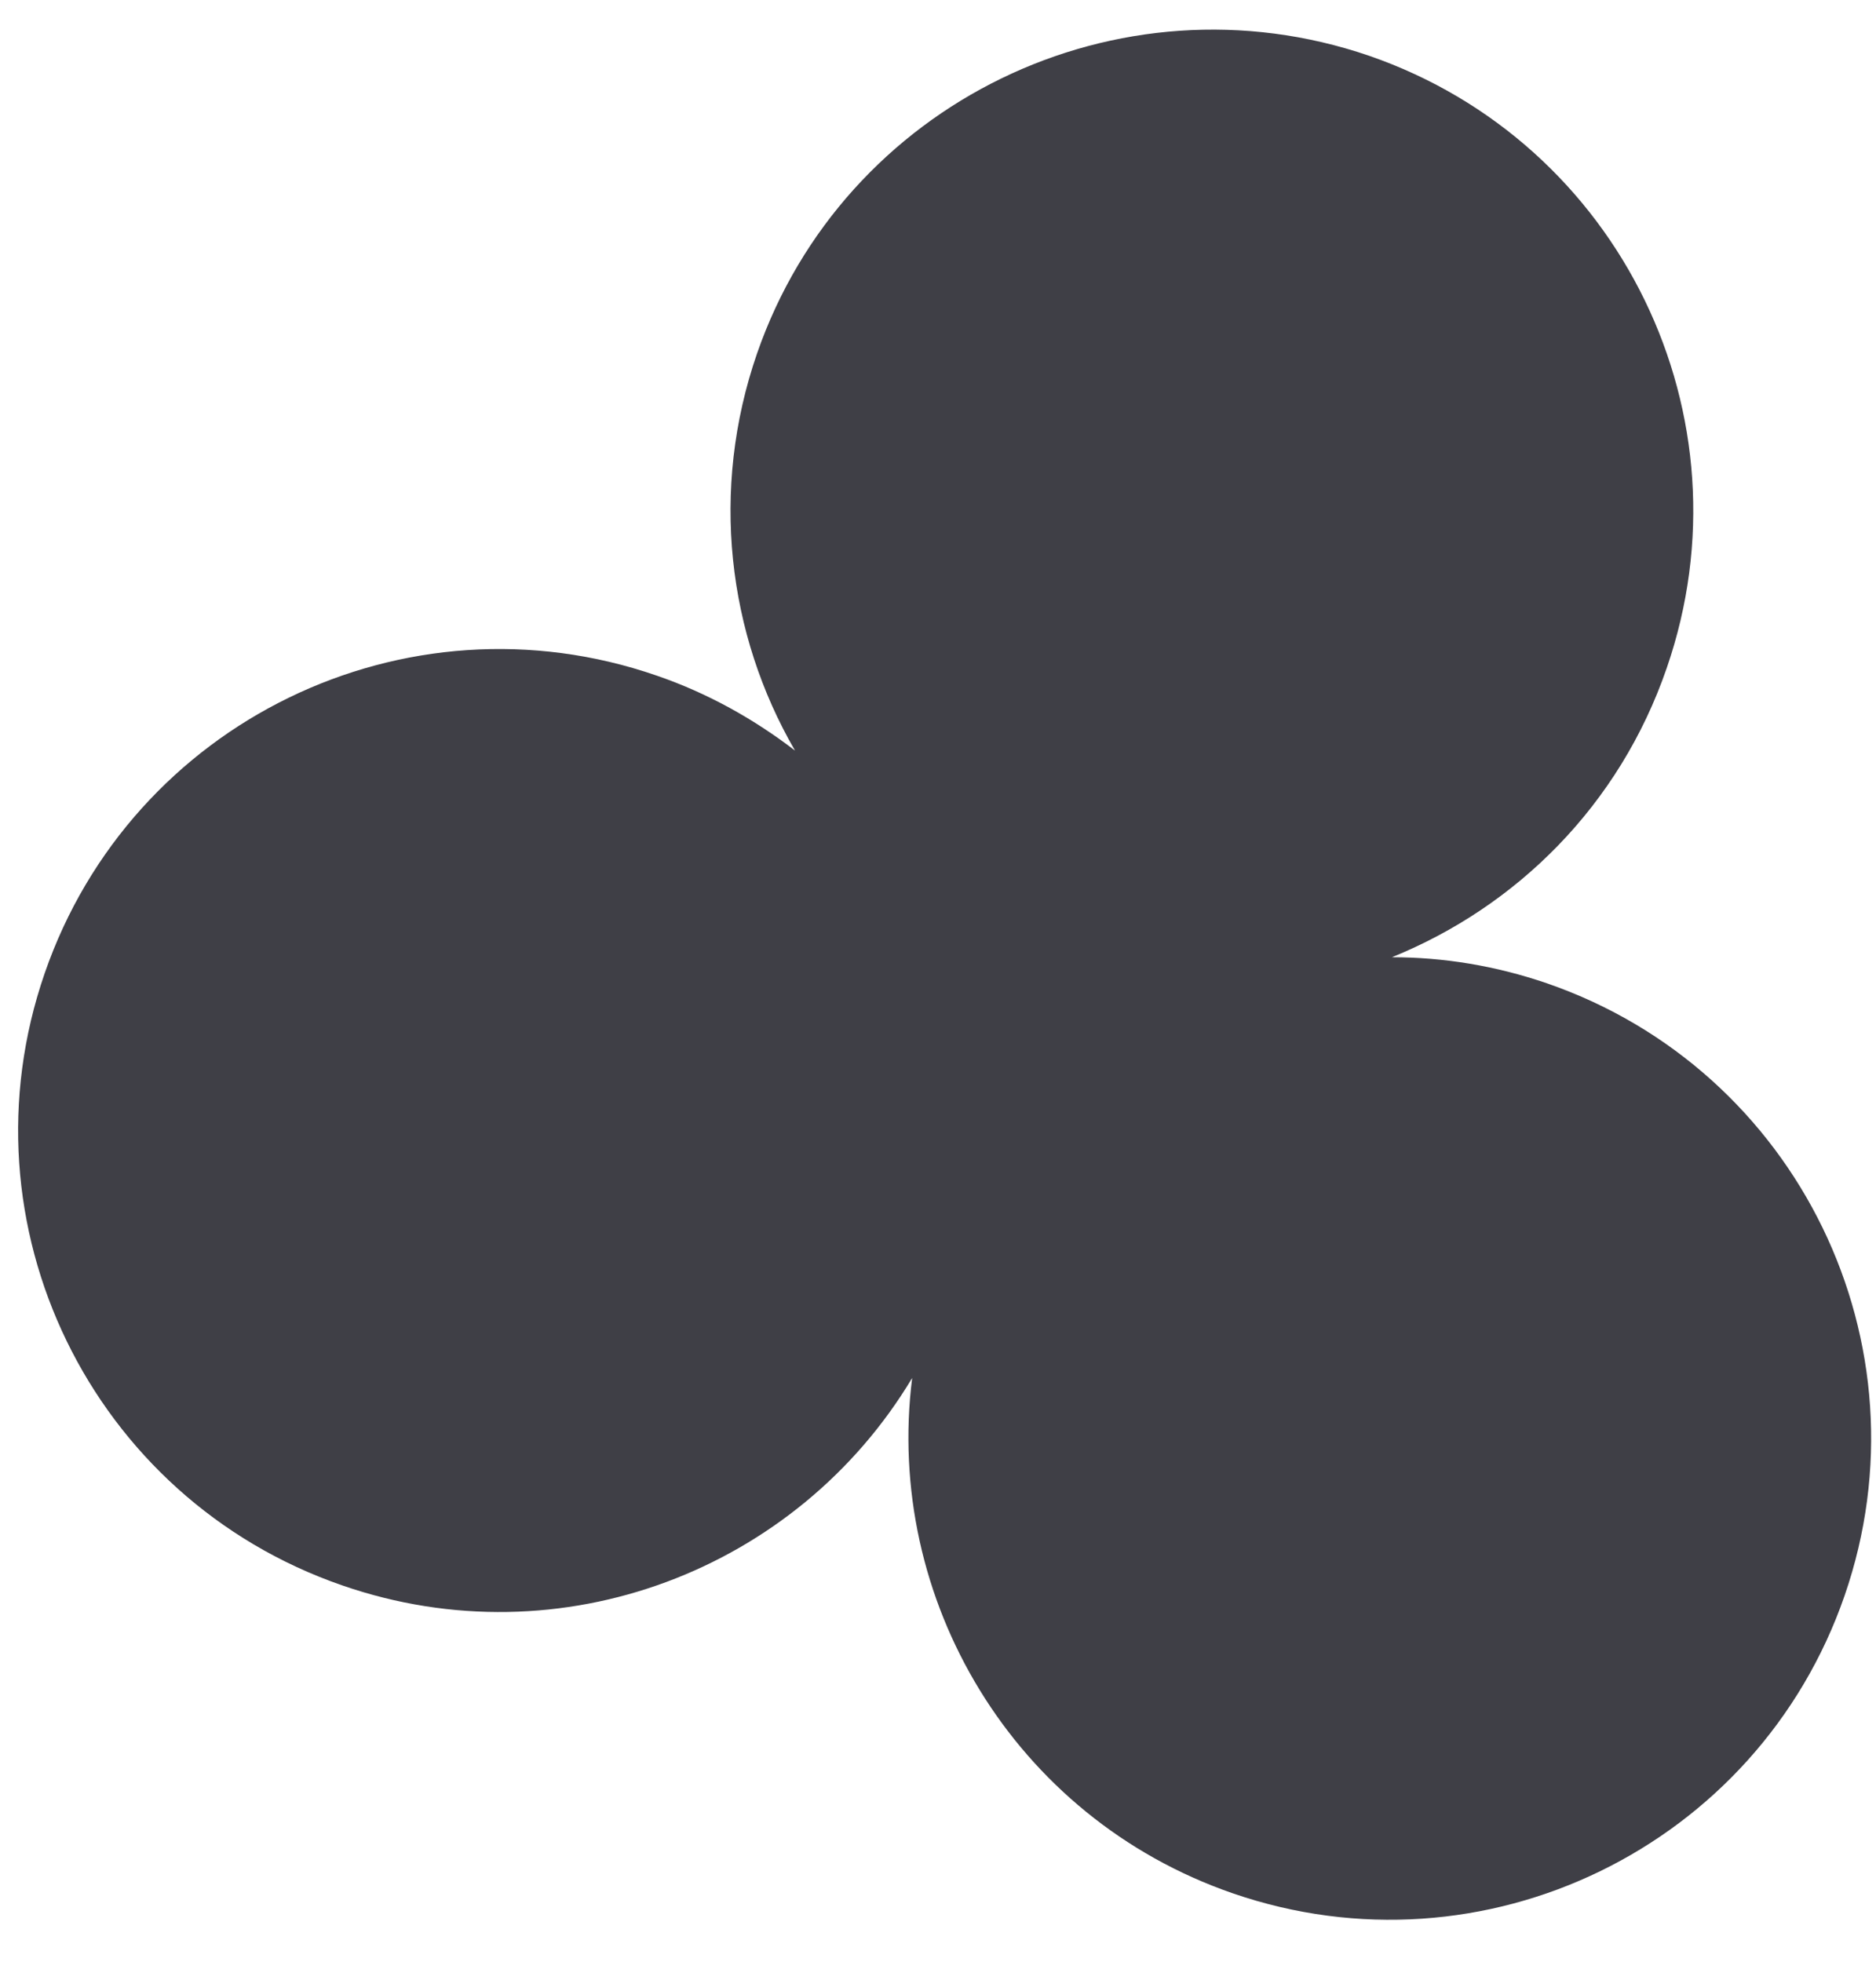
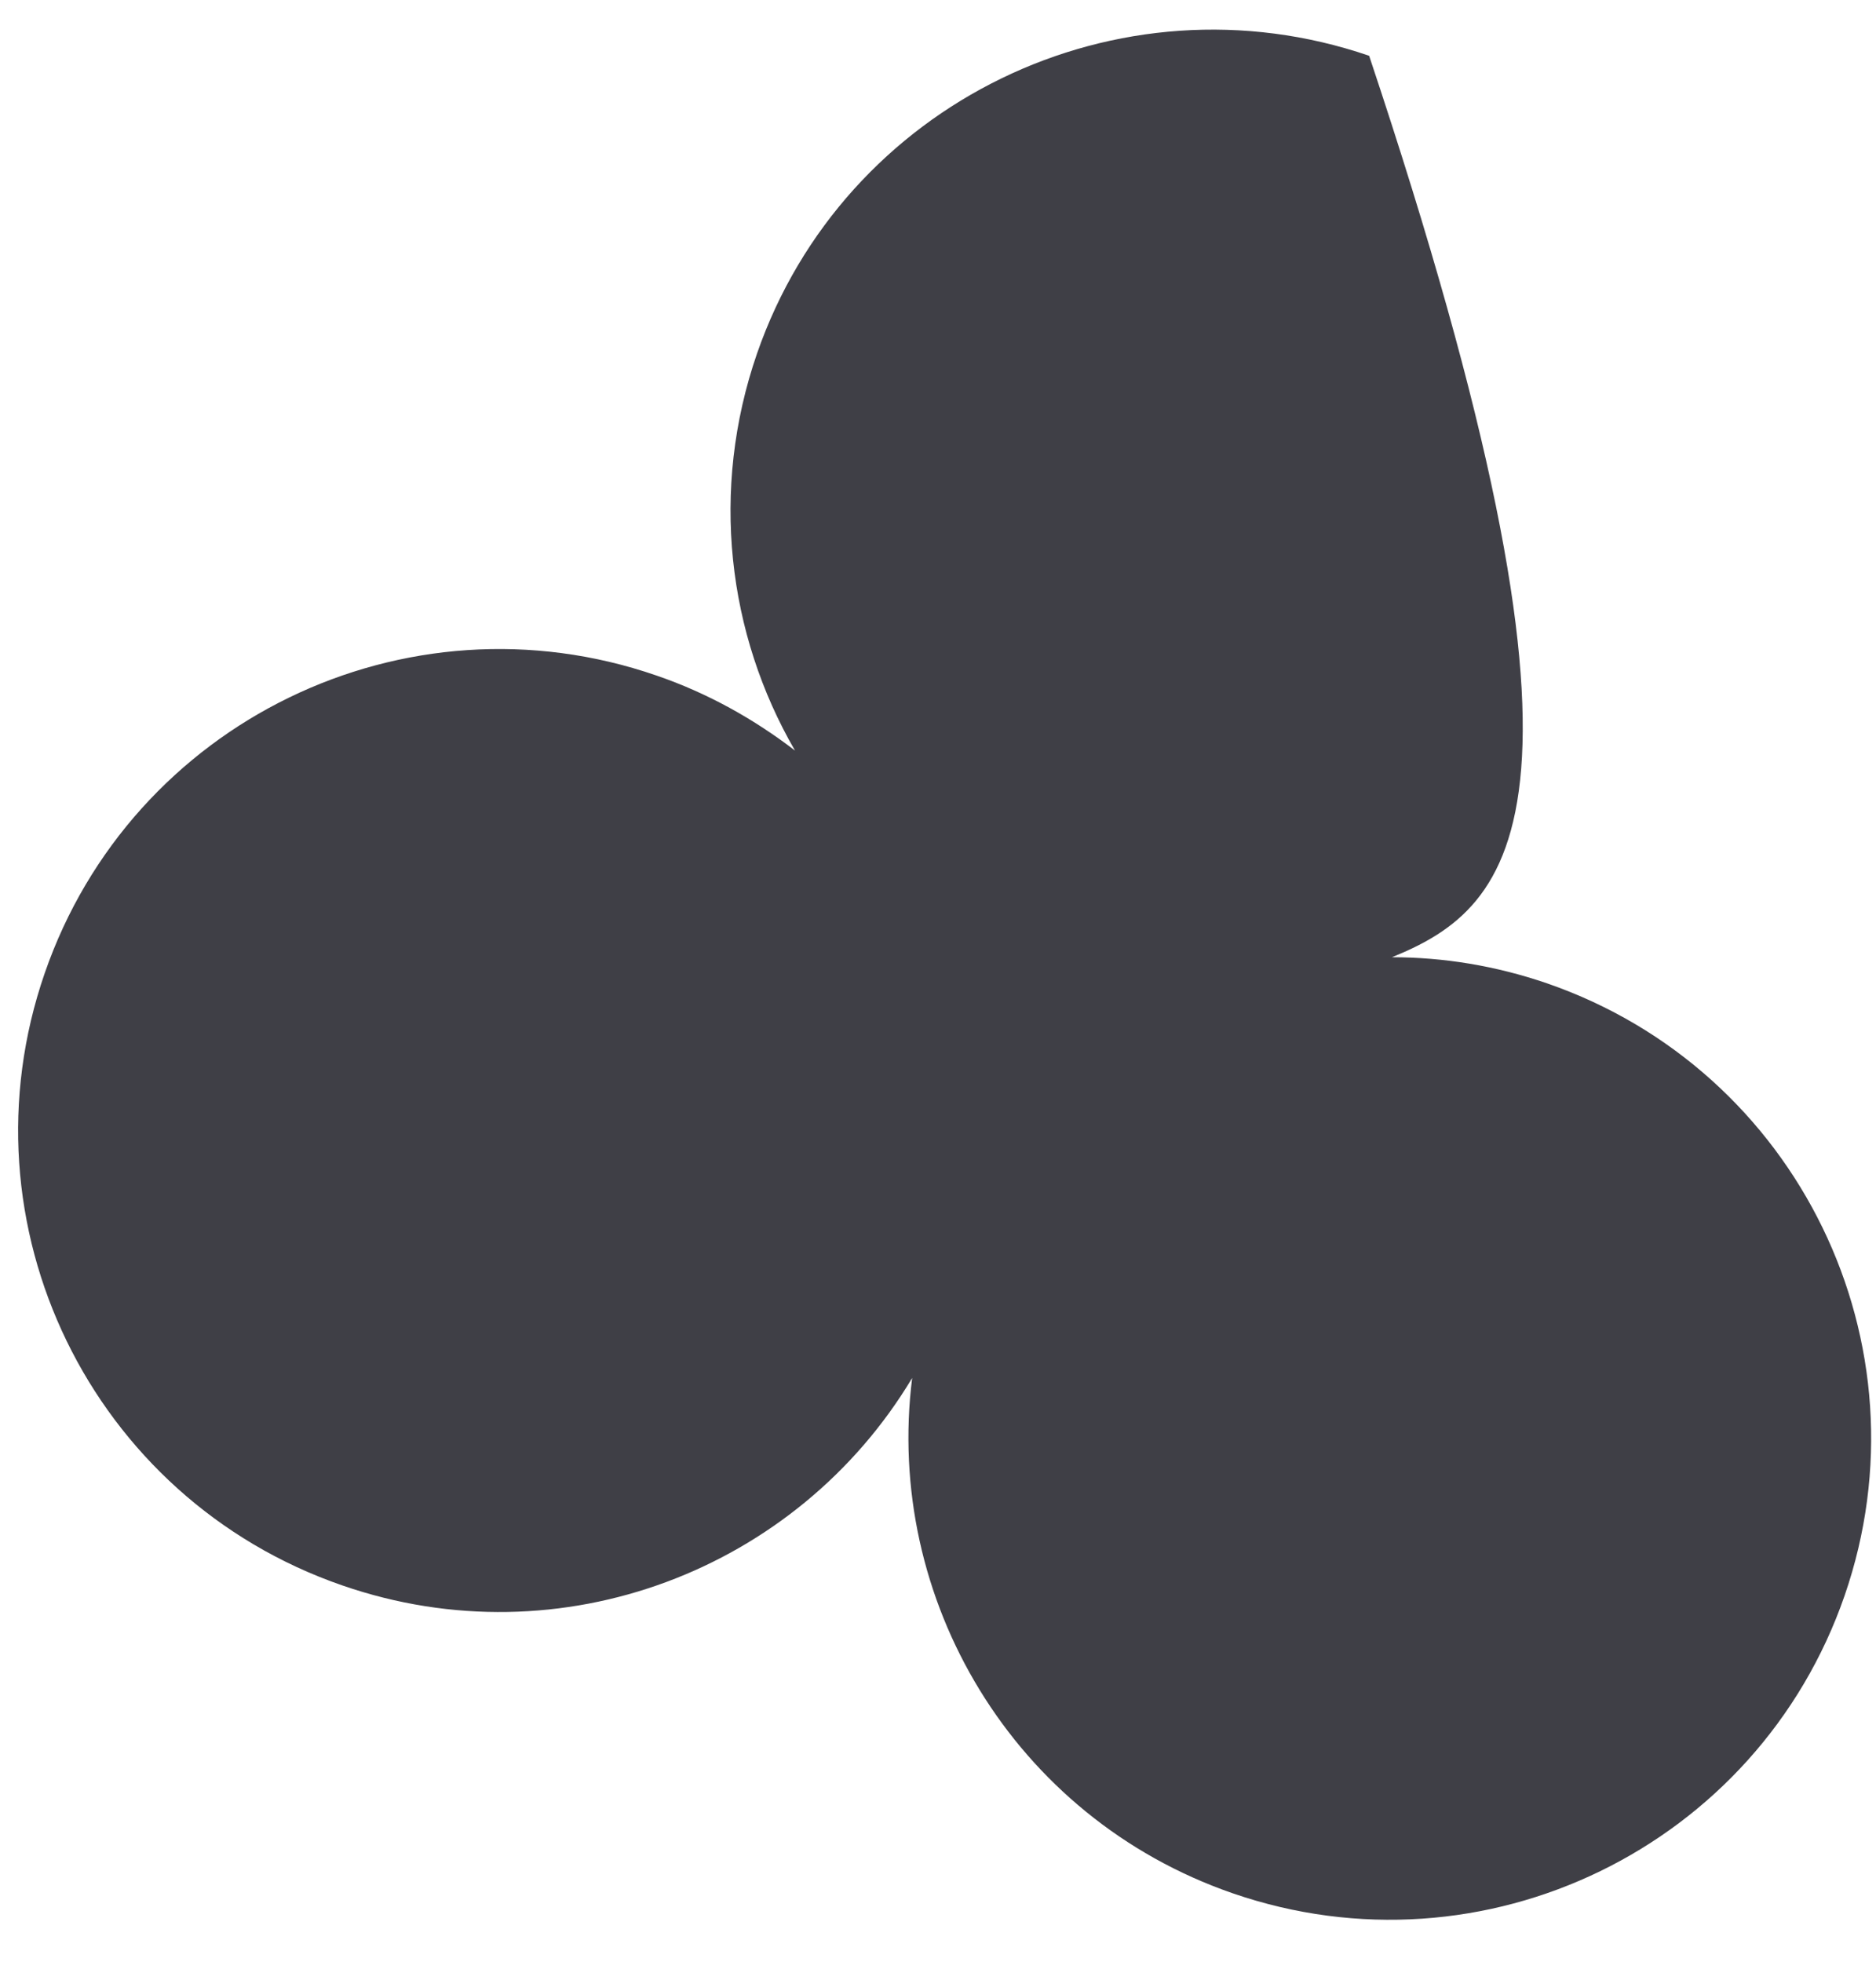
<svg xmlns="http://www.w3.org/2000/svg" width="22" height="23" viewBox="0 0 22 23" fill="none">
-   <path fillRule="evenodd" clipRule="evenodd" d="M16.323 11.223C16.926 11.223 17.539 11.322 18.142 11.529C21.088 12.547 22.65 15.761 21.632 18.707C20.613 21.653 17.4 23.215 14.454 22.197C11.883 21.307 10.371 18.747 10.697 16.156C9.352 18.401 6.584 19.478 4.014 18.588C1.067 17.57 -0.495 14.357 0.524 11.411C1.542 8.464 4.755 6.902 7.701 7.921C8.304 8.128 8.848 8.435 9.323 8.8C8.532 7.436 8.324 5.745 8.878 4.144C9.896 1.207 13.11 -0.355 16.056 0.654C19.002 1.672 20.564 4.885 19.546 7.832C18.992 9.443 17.786 10.63 16.323 11.223ZM10.755 10.549L14.028 11.636L11.447 13.891L10.755 10.549Z" fill="#3F3F46" />
+   <path fillRule="evenodd" clipRule="evenodd" d="M16.323 11.223C16.926 11.223 17.539 11.322 18.142 11.529C21.088 12.547 22.65 15.761 21.632 18.707C20.613 21.653 17.4 23.215 14.454 22.197C11.883 21.307 10.371 18.747 10.697 16.156C9.352 18.401 6.584 19.478 4.014 18.588C1.067 17.57 -0.495 14.357 0.524 11.411C1.542 8.464 4.755 6.902 7.701 7.921C8.304 8.128 8.848 8.435 9.323 8.8C8.532 7.436 8.324 5.745 8.878 4.144C9.896 1.207 13.11 -0.355 16.056 0.654C18.992 9.443 17.786 10.63 16.323 11.223ZM10.755 10.549L14.028 11.636L11.447 13.891L10.755 10.549Z" fill="#3F3F46" />
</svg>